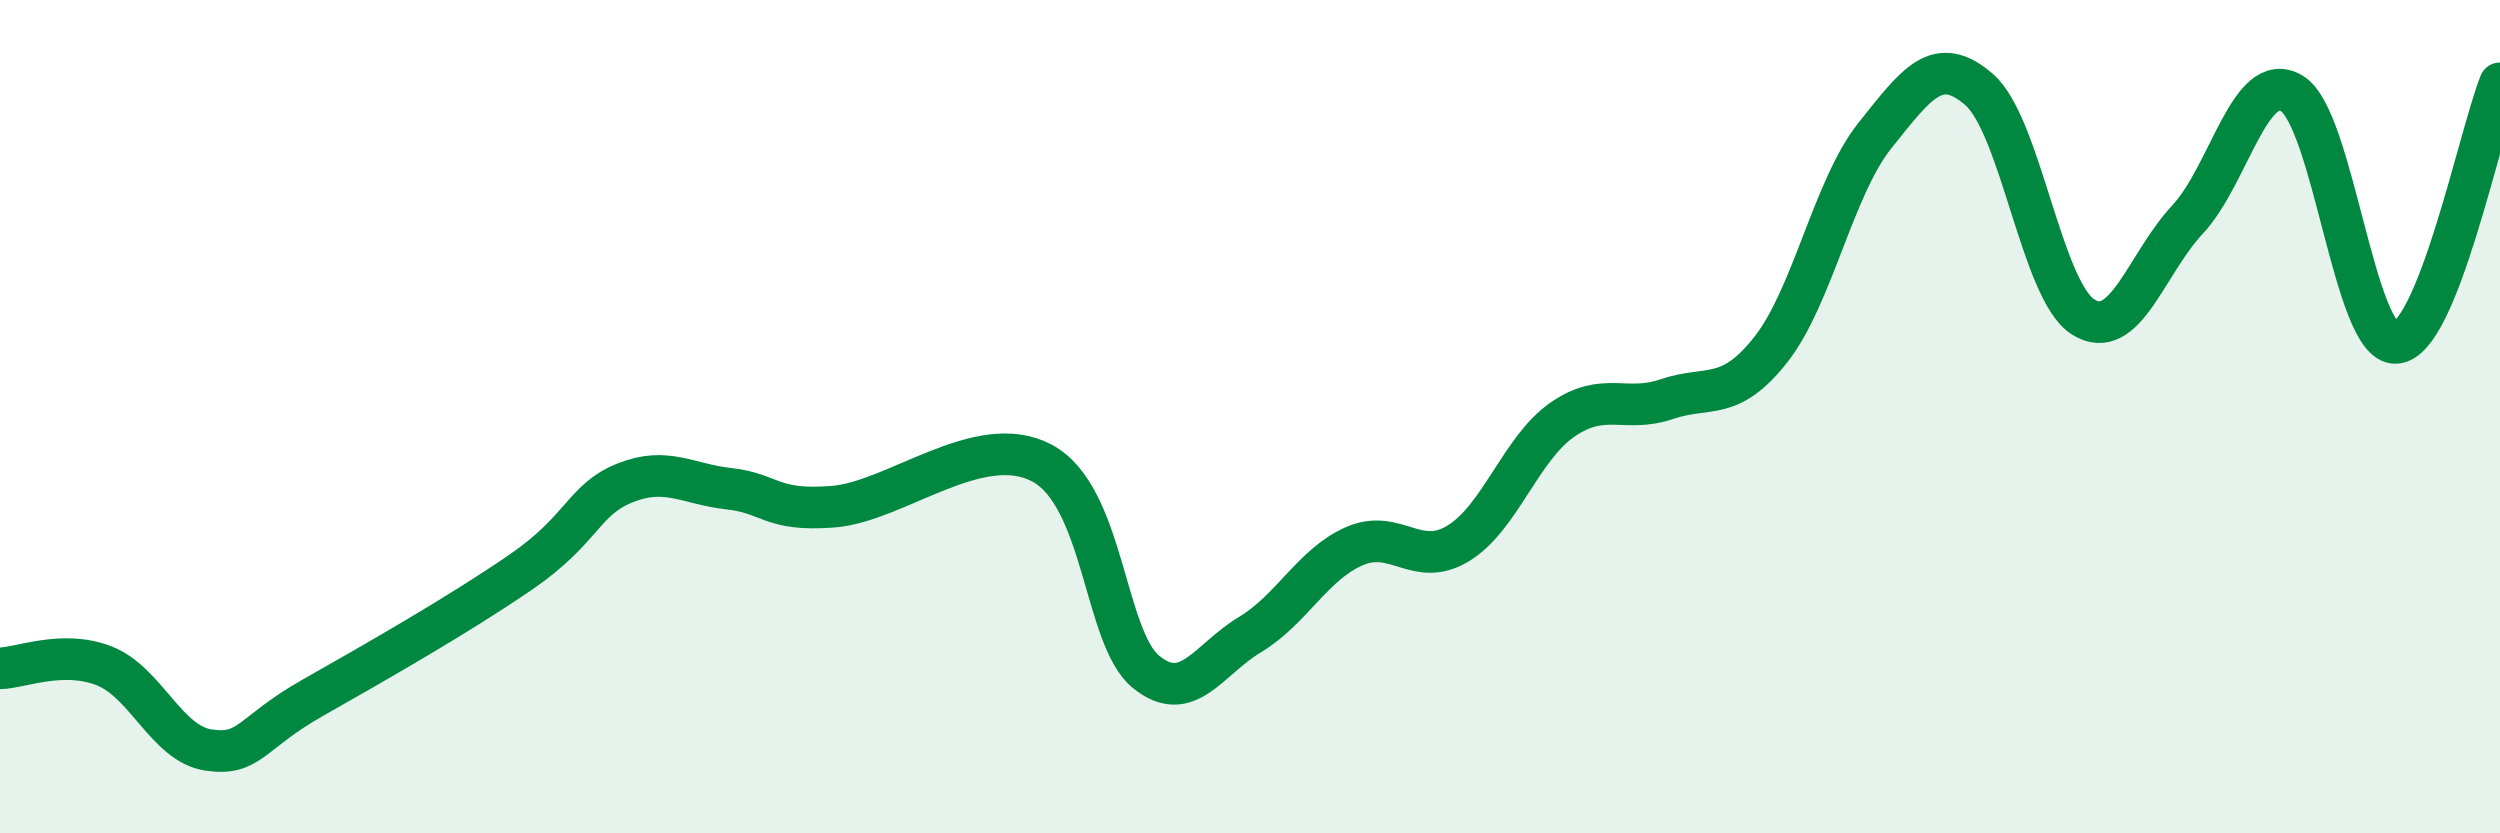
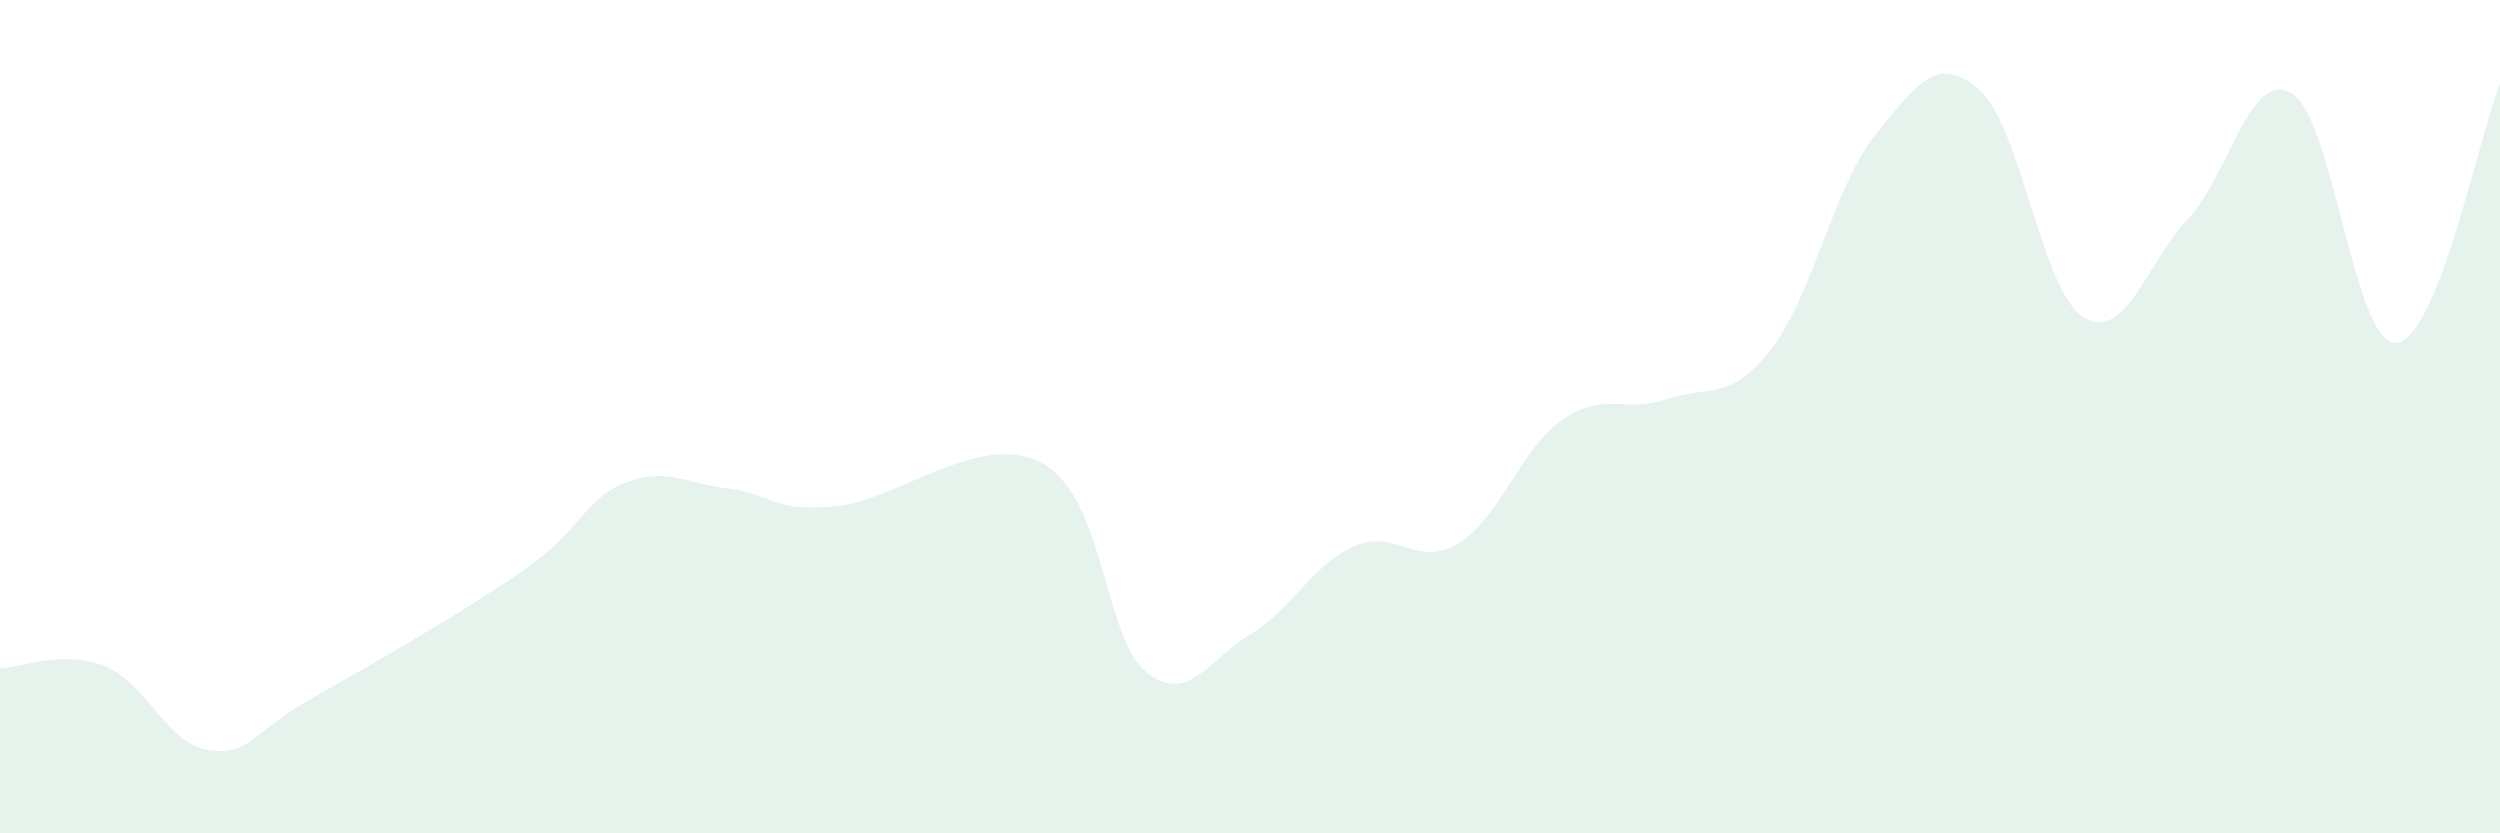
<svg xmlns="http://www.w3.org/2000/svg" width="60" height="20" viewBox="0 0 60 20">
  <path d="M 0,16.04 C 0.5,16.03 1.5,15.59 2.5,15.98 C 3.5,16.37 4,17.85 5,18 C 6,18.15 6,17.6 7.5,16.75 C 9,15.9 11,14.76 12.5,13.73 C 14,12.7 14,11.99 15,11.59 C 16,11.19 16.5,11.62 17.5,11.73 C 18.5,11.84 18.5,12.28 20,12.16 C 21.5,12.04 23.5,10.32 25,11.11 C 26.5,11.9 26.5,15.3 27.5,16.12 C 28.5,16.94 29,15.83 30,15.23 C 31,14.63 31.5,13.55 32.5,13.11 C 33.5,12.67 34,13.65 35,13.04 C 36,12.43 36.5,10.76 37.5,10.07 C 38.5,9.38 39,9.92 40,9.58 C 41,9.24 41.5,9.66 42.5,8.39 C 43.5,7.12 44,4.5 45,3.25 C 46,2 46.5,1.28 47.5,2.15 C 48.5,3.02 49,6.99 50,7.61 C 51,8.23 51.5,6.34 52.5,5.27 C 53.5,4.2 54,1.65 55,2.24 C 56,2.83 56.5,8.28 57.5,8.23 C 58.5,8.18 59.5,3.25 60,2L60 20L0 20Z" fill="#008740" opacity="0.1" stroke-linecap="round" stroke-linejoin="round" />
-   <path d="M 0,16.04 C 0.5,16.03 1.5,15.59 2.5,15.98 C 3.5,16.37 4,17.85 5,18 C 6,18.15 6,17.6 7.5,16.75 C 9,15.9 11,14.76 12.5,13.73 C 14,12.7 14,11.99 15,11.59 C 16,11.19 16.5,11.62 17.5,11.73 C 18.5,11.84 18.5,12.28 20,12.16 C 21.5,12.04 23.5,10.32 25,11.11 C 26.5,11.9 26.5,15.3 27.5,16.12 C 28.5,16.94 29,15.83 30,15.23 C 31,14.63 31.5,13.55 32.5,13.11 C 33.5,12.67 34,13.65 35,13.04 C 36,12.43 36.5,10.76 37.5,10.07 C 38.5,9.38 39,9.92 40,9.58 C 41,9.24 41.5,9.66 42.5,8.39 C 43.5,7.12 44,4.5 45,3.25 C 46,2 46.5,1.28 47.5,2.15 C 48.5,3.02 49,6.99 50,7.61 C 51,8.23 51.5,6.34 52.5,5.27 C 53.5,4.2 54,1.65 55,2.24 C 56,2.83 56.5,8.28 57.5,8.23 C 58.5,8.18 59.5,3.25 60,2" stroke="#008740" stroke-width="1" fill="none" stroke-linecap="round" stroke-linejoin="round" />
</svg>